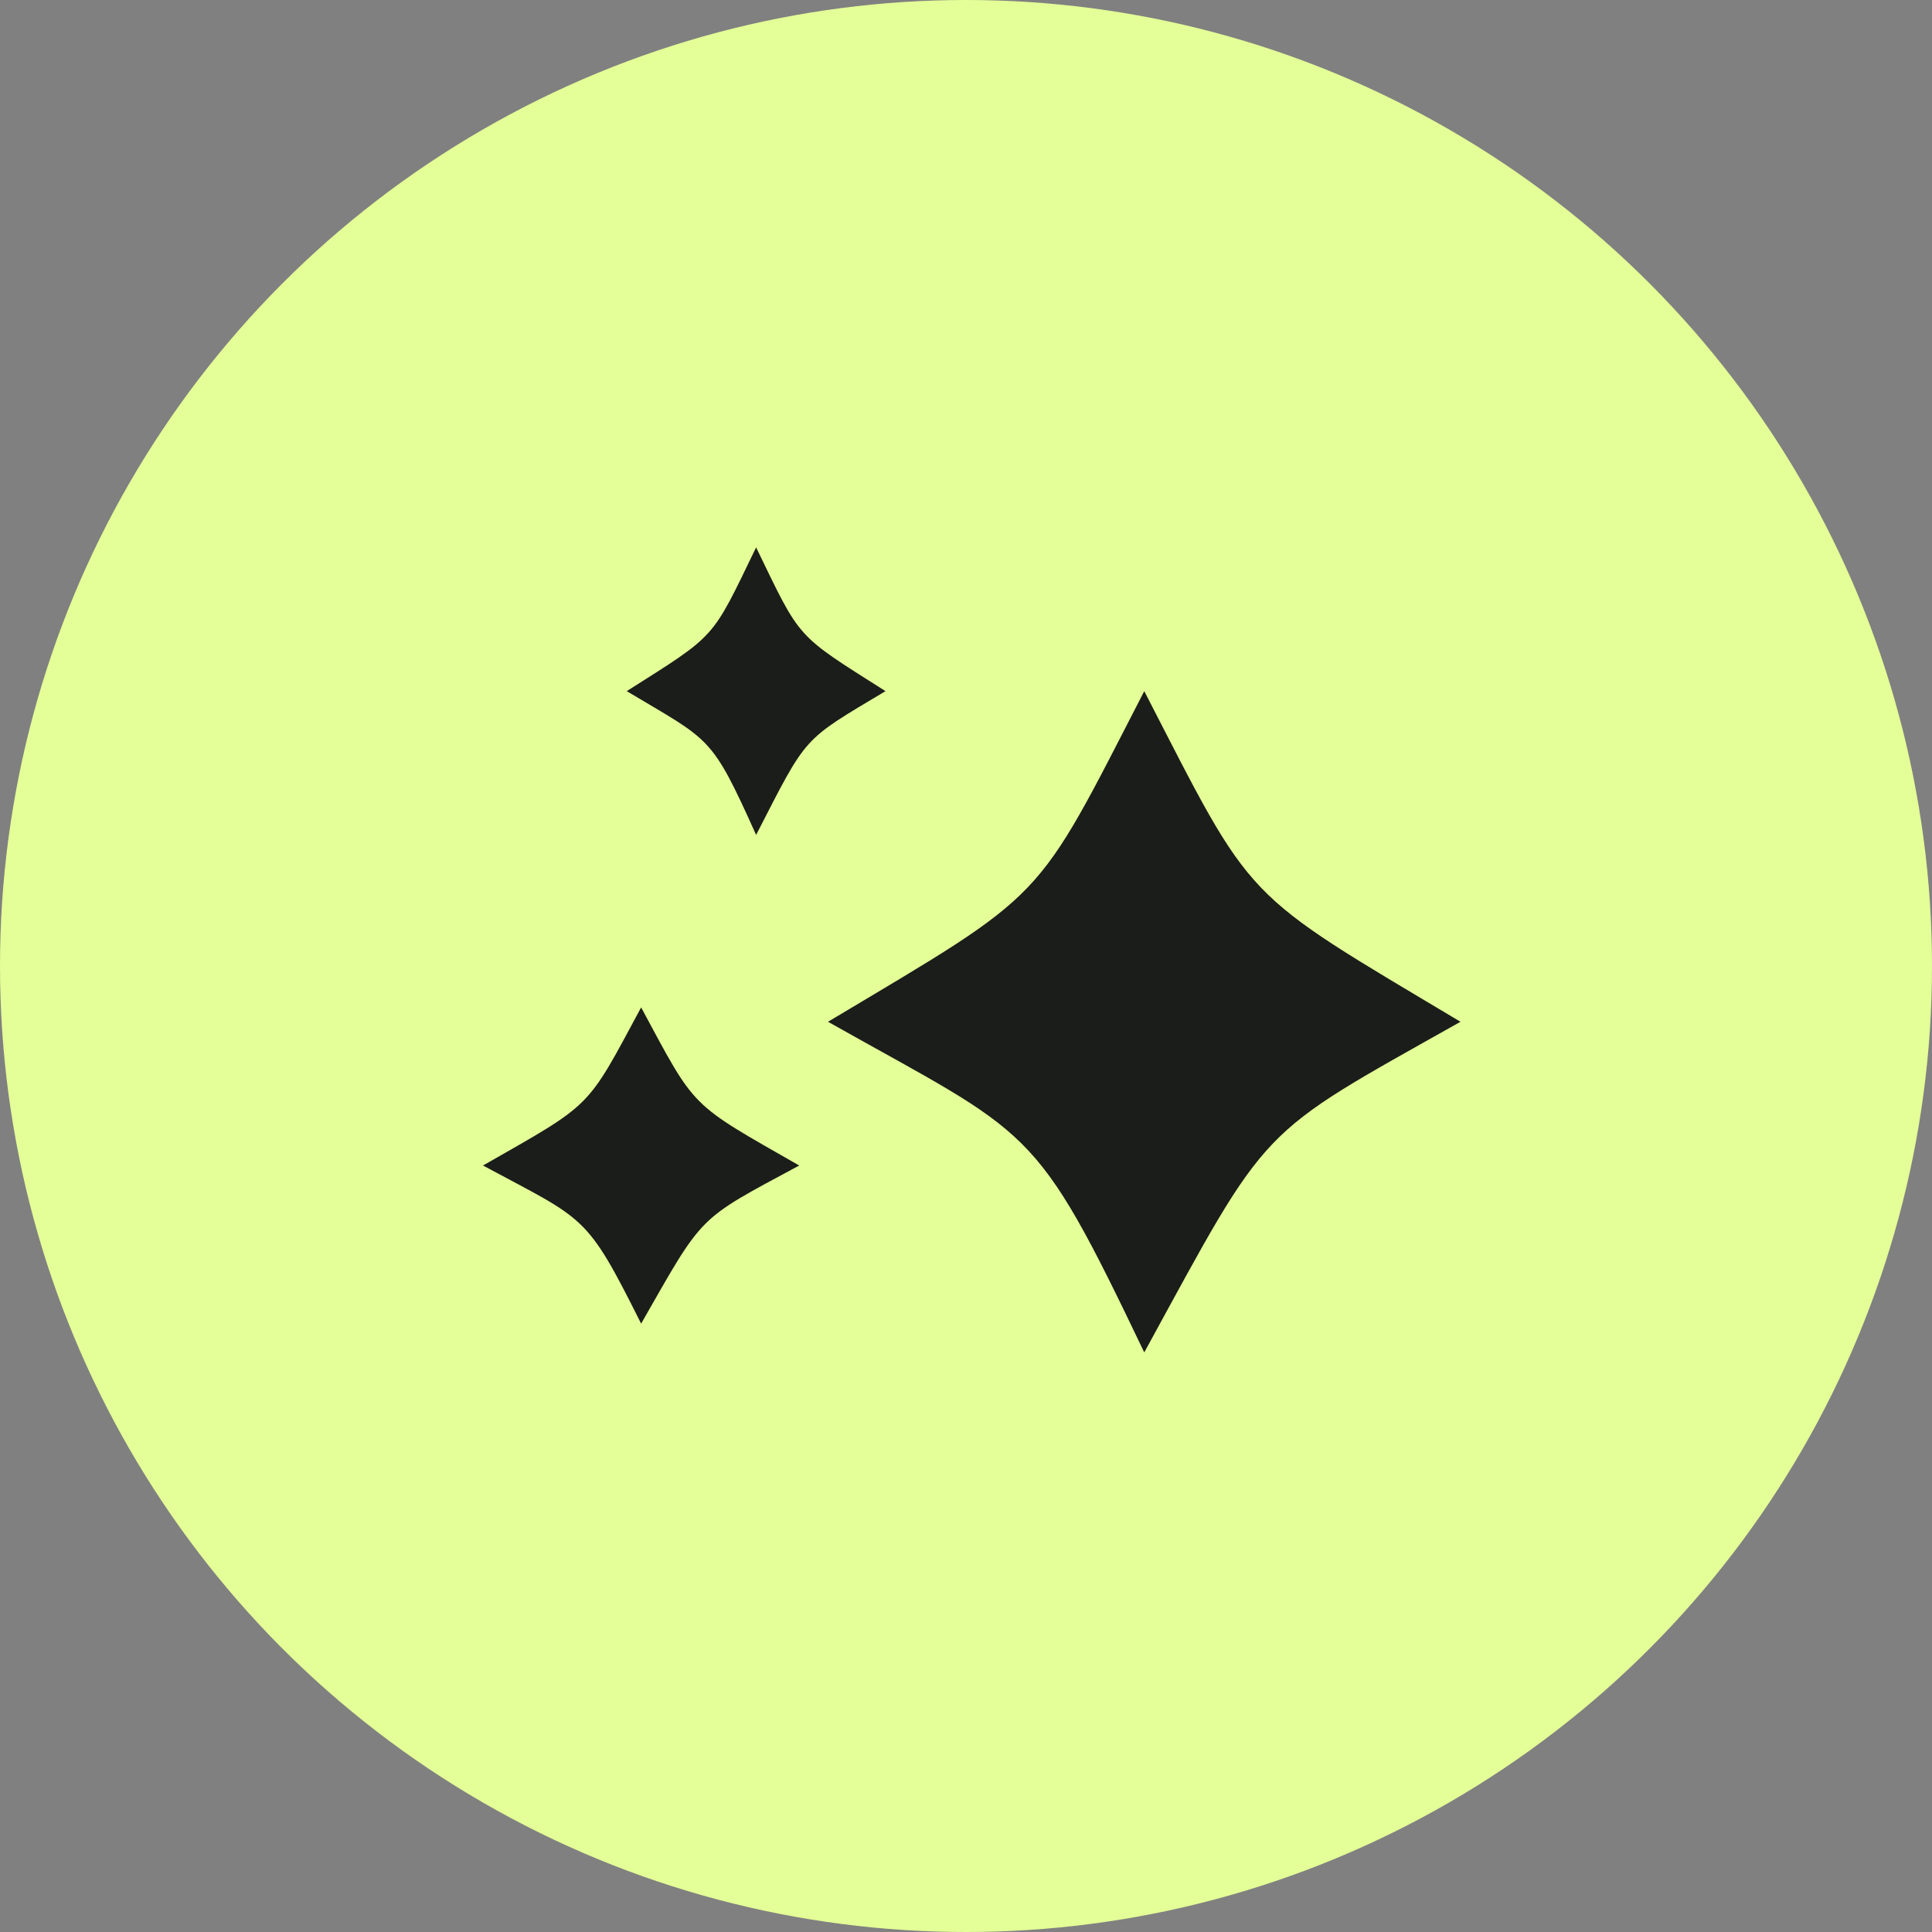
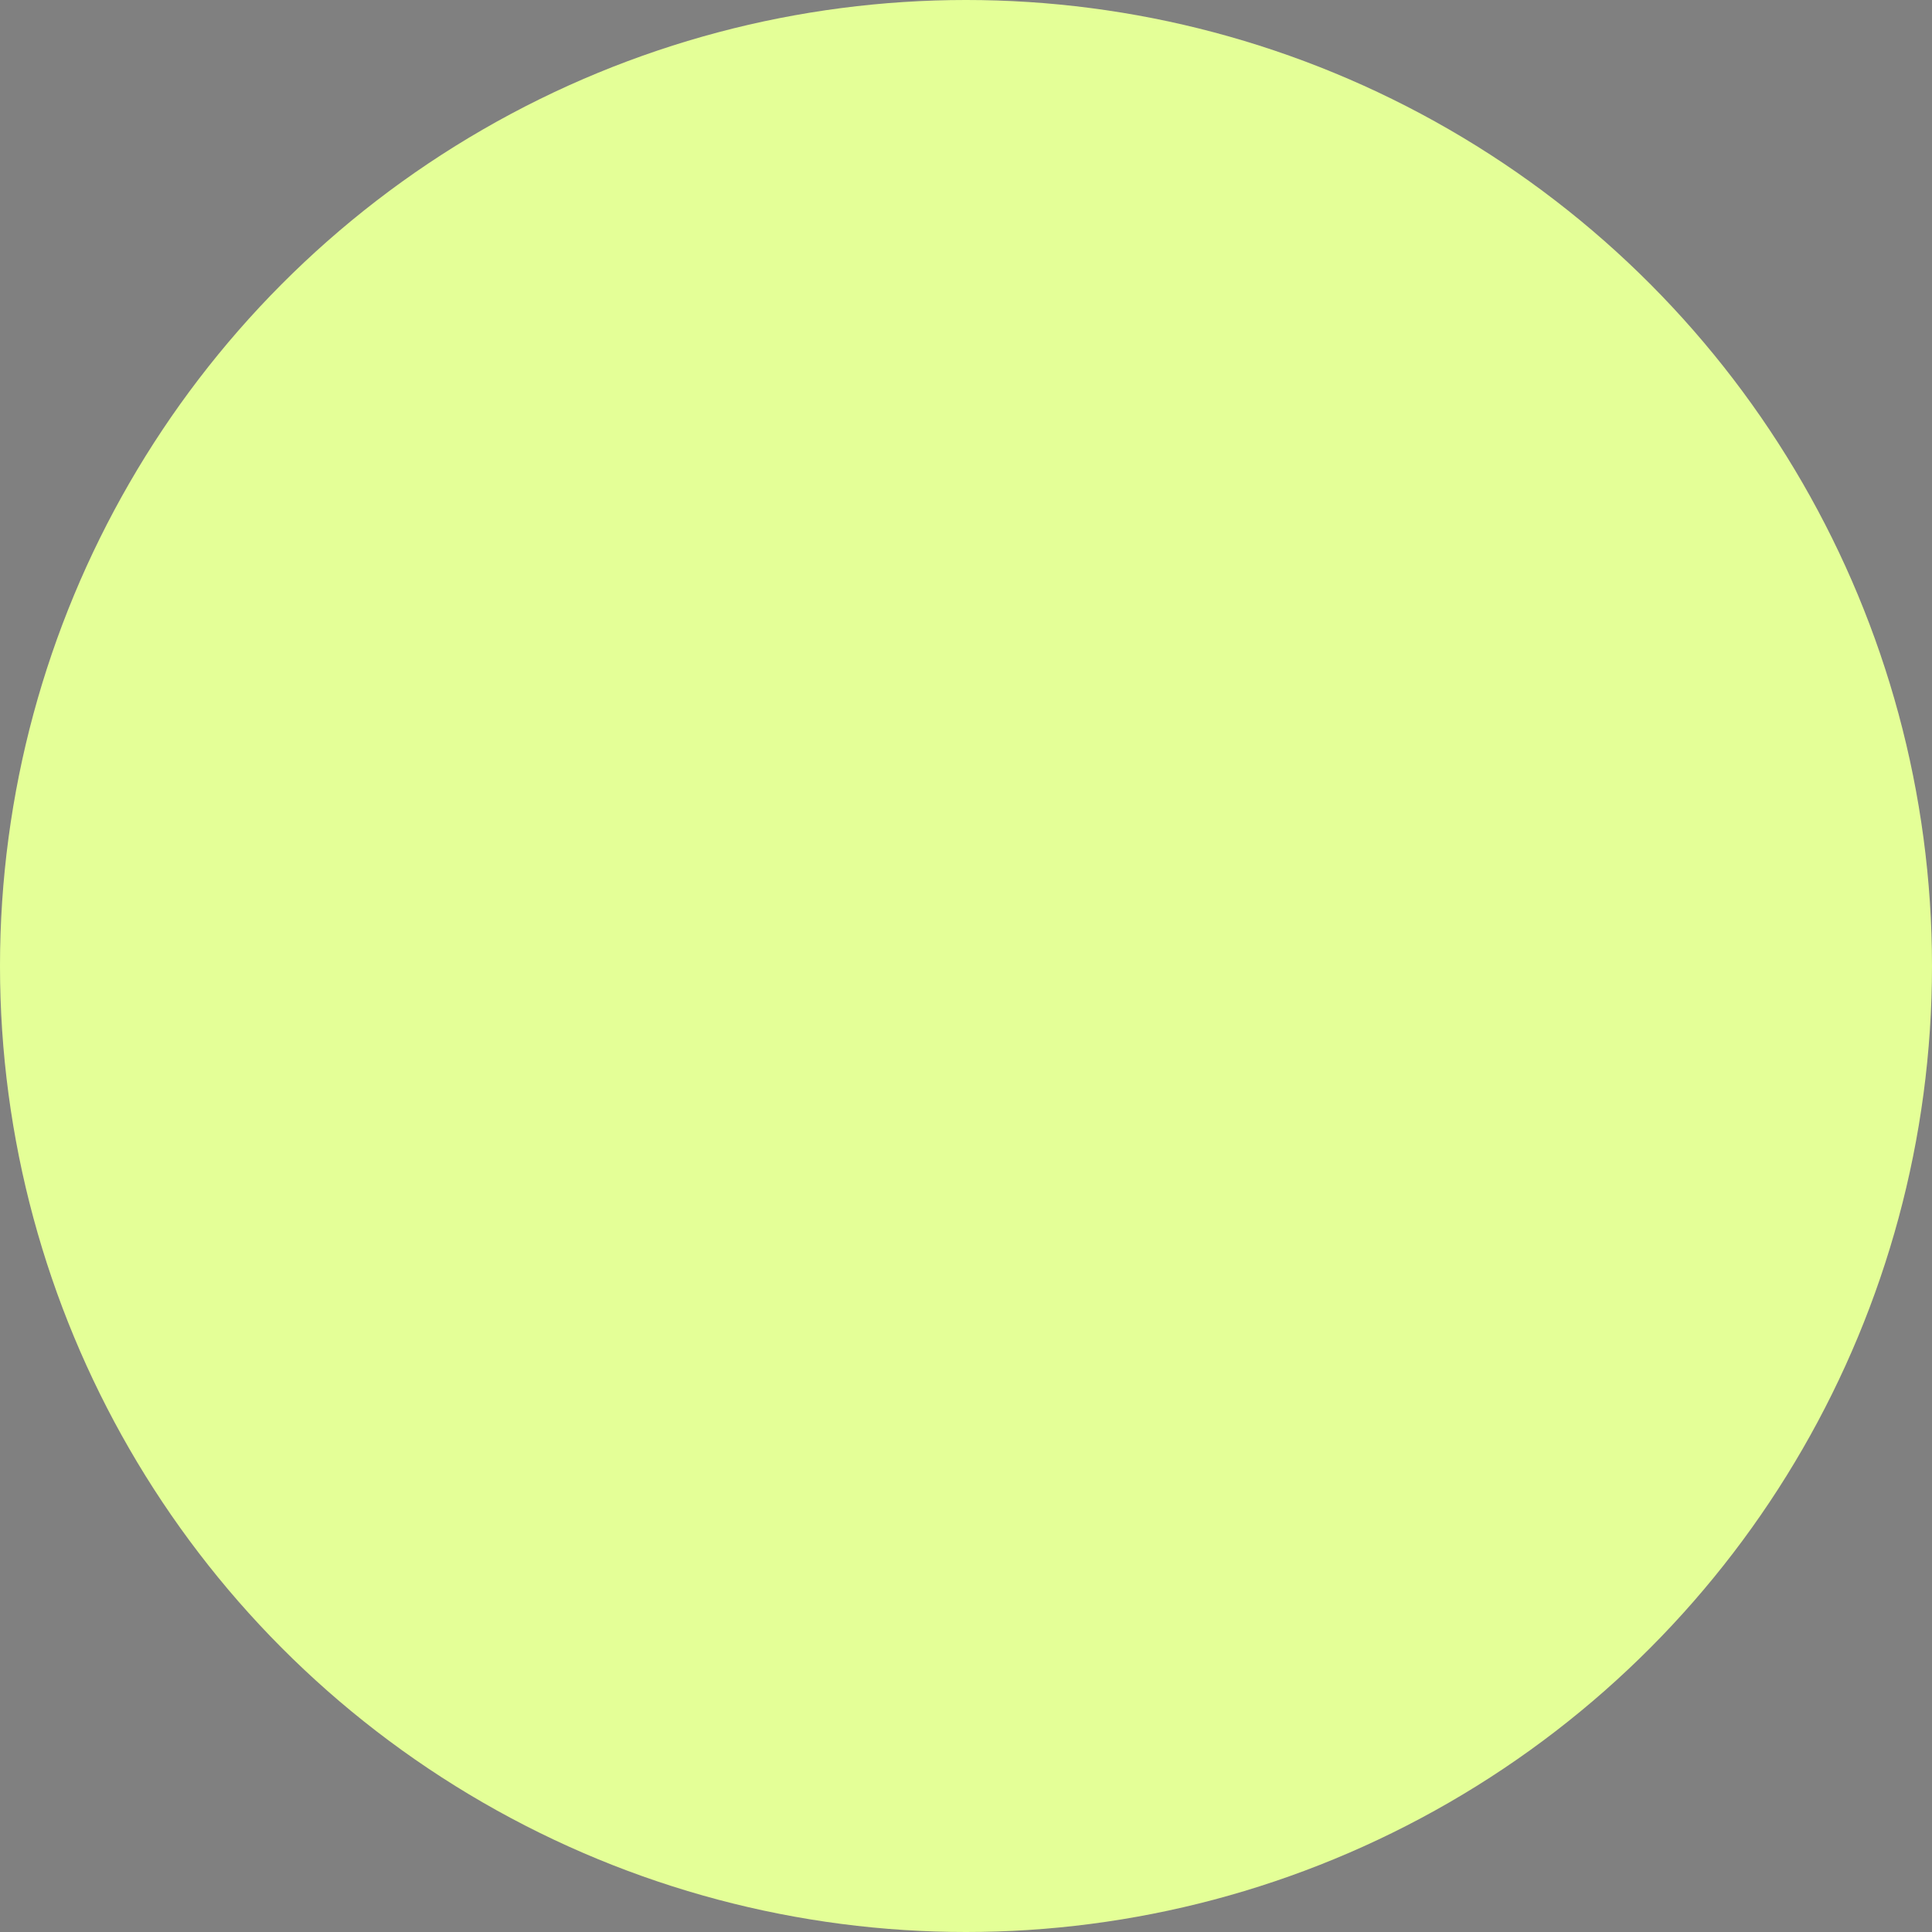
<svg xmlns="http://www.w3.org/2000/svg" width="60" height="60" viewBox="0 0 60 60" fill="none">
  <rect x="0" y="0" width="60" height="60" fill="#808080" stroke="none" />
  <circle cx="30" cy="30" r="30" fill="#E4FF97" />
-   <path d="M45.357 31.732C38.973 35.326 39.464 34.812 35.536 42C32.098 34.812 32.098 35.326 25.714 31.732C32.589 27.625 32.098 28.138 35.536 21.464C38.973 28.138 38.482 27.625 45.357 31.732Z" fill="#1B1D1A" />
-   <path d="M27.5 21.464C24.888 23.027 25.089 22.804 23.482 25.929C22.076 22.804 22.076 23.027 19.464 21.464C22.277 19.679 22.076 19.902 23.482 17C24.888 19.902 24.688 19.679 27.5 21.464Z" fill="#1B1D1A" />
-   <path d="M24.821 36.196C21.63 37.915 21.875 37.67 19.911 41.107C18.192 37.67 18.192 37.915 15 36.196C18.438 34.232 18.192 34.478 19.911 31.286C21.63 34.478 21.384 34.232 24.821 36.196Z" fill="#1B1D1A" />
</svg>